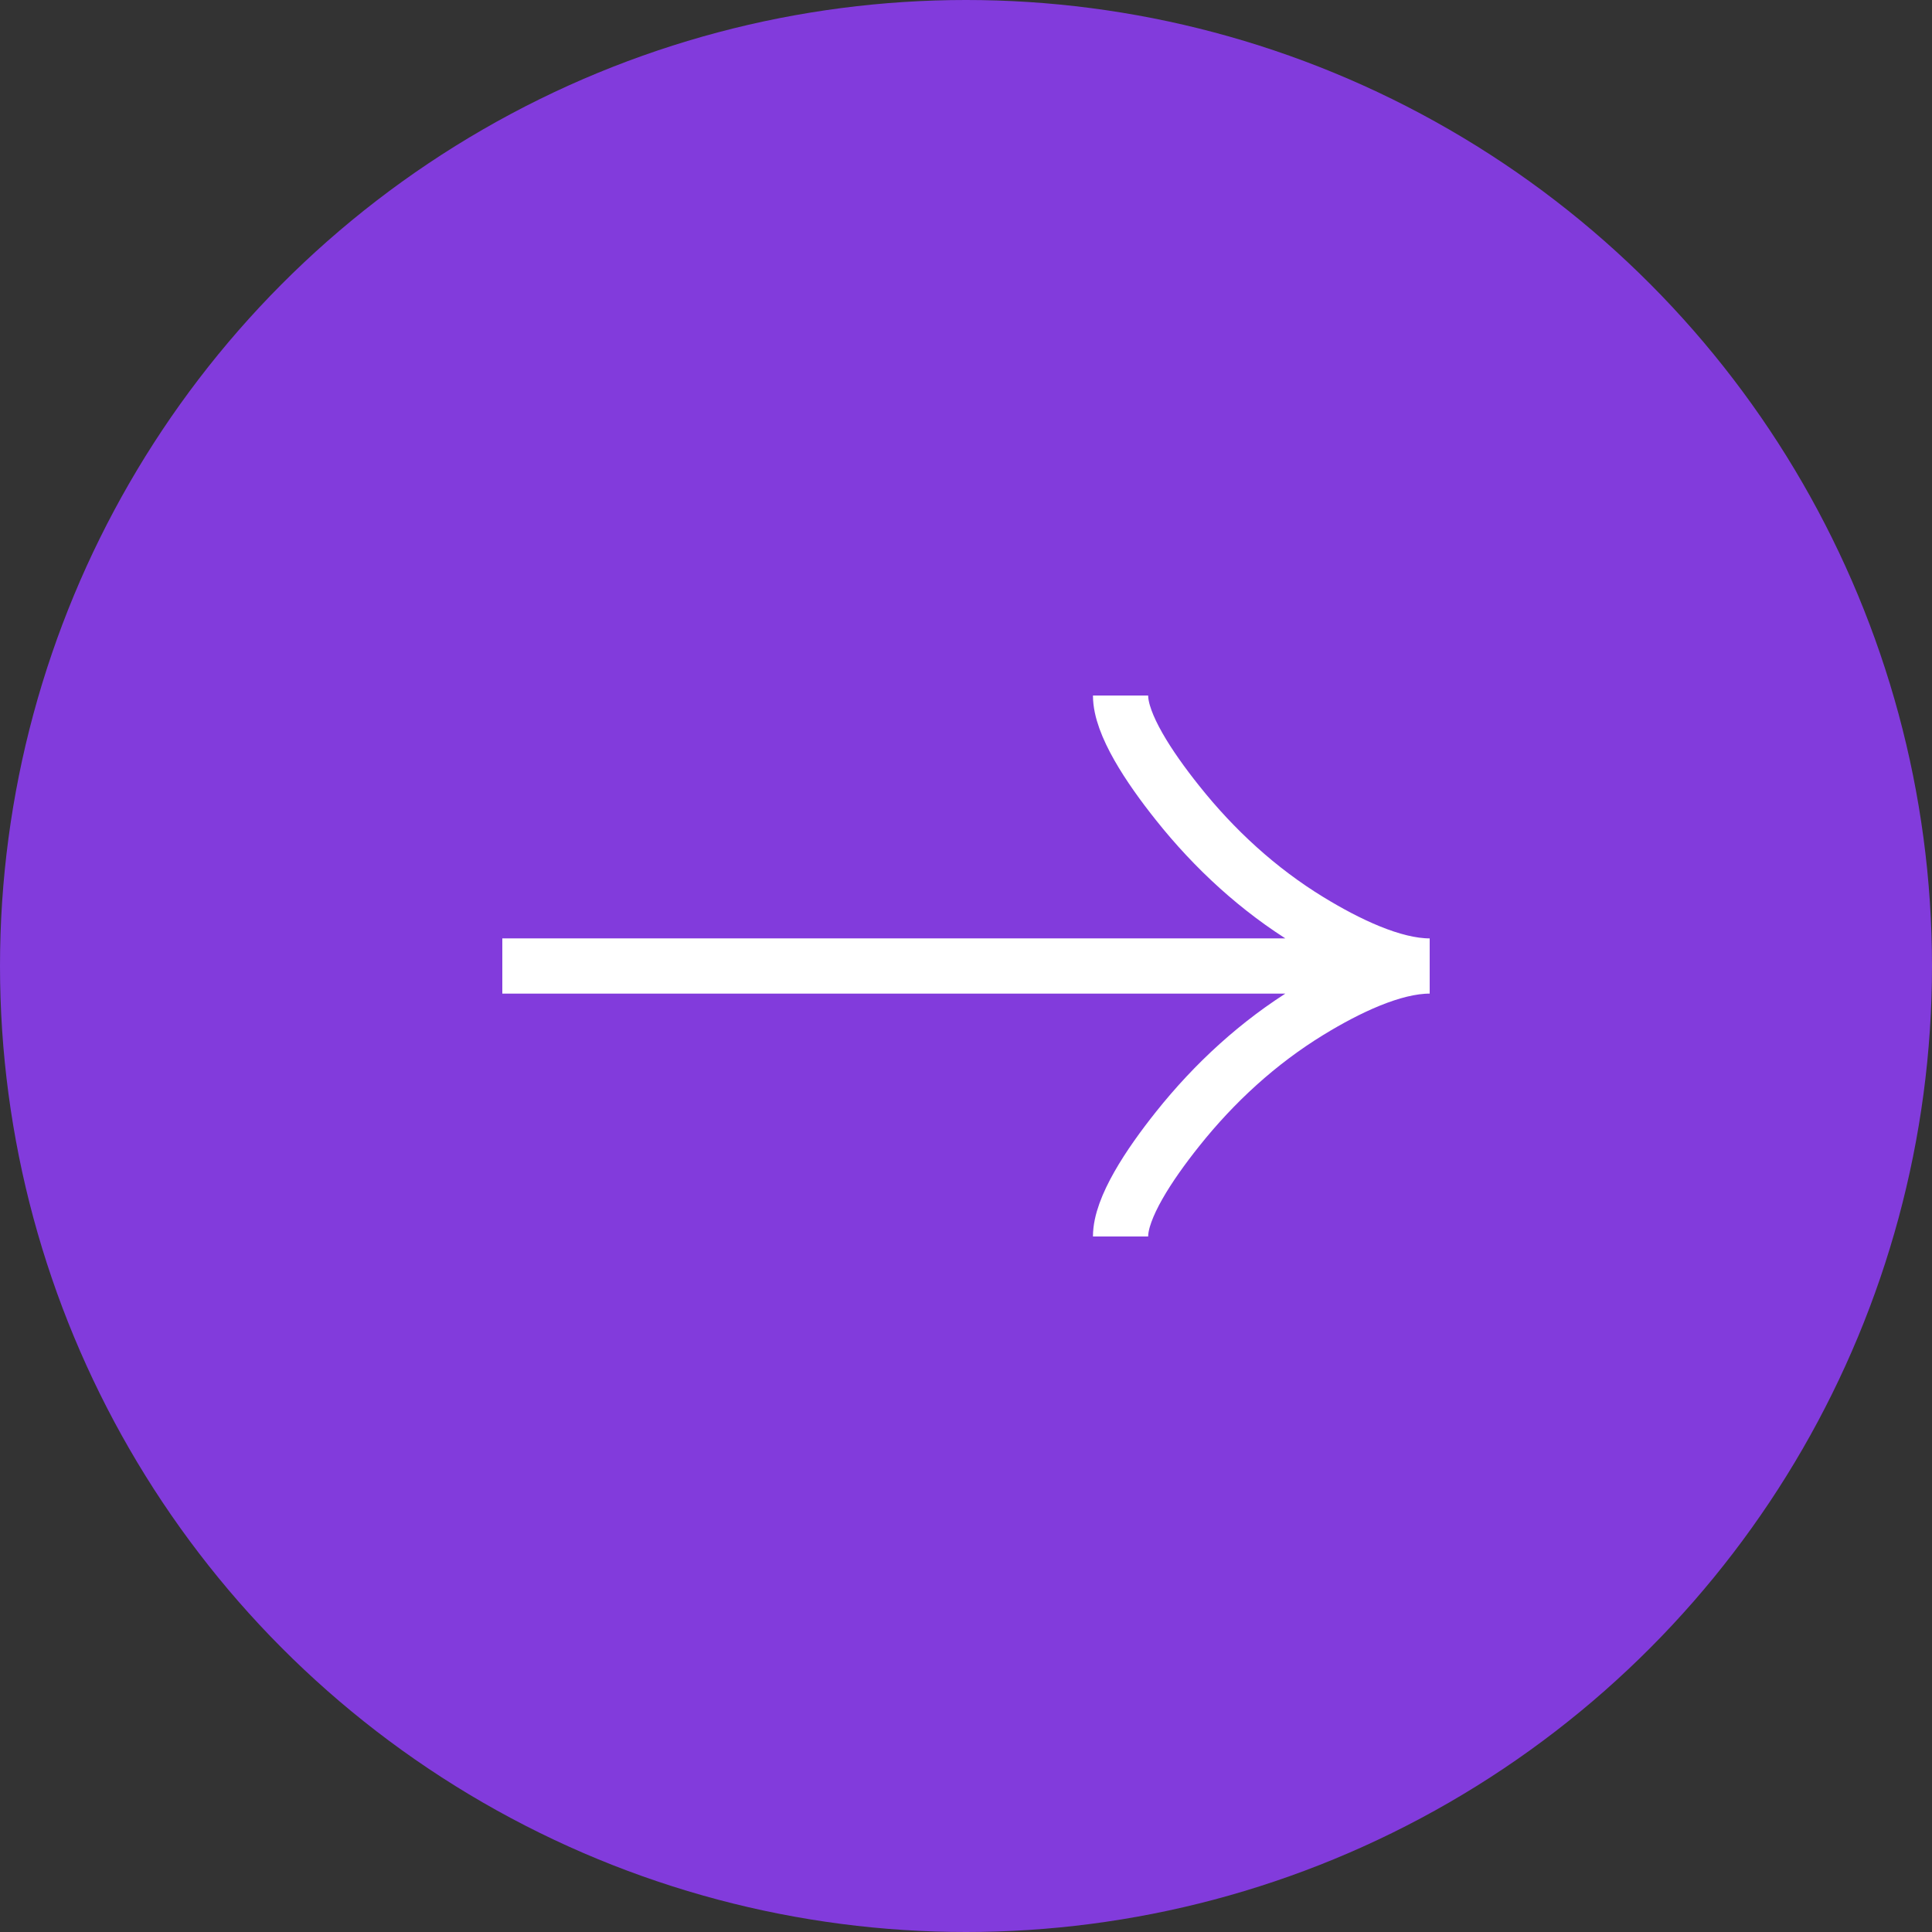
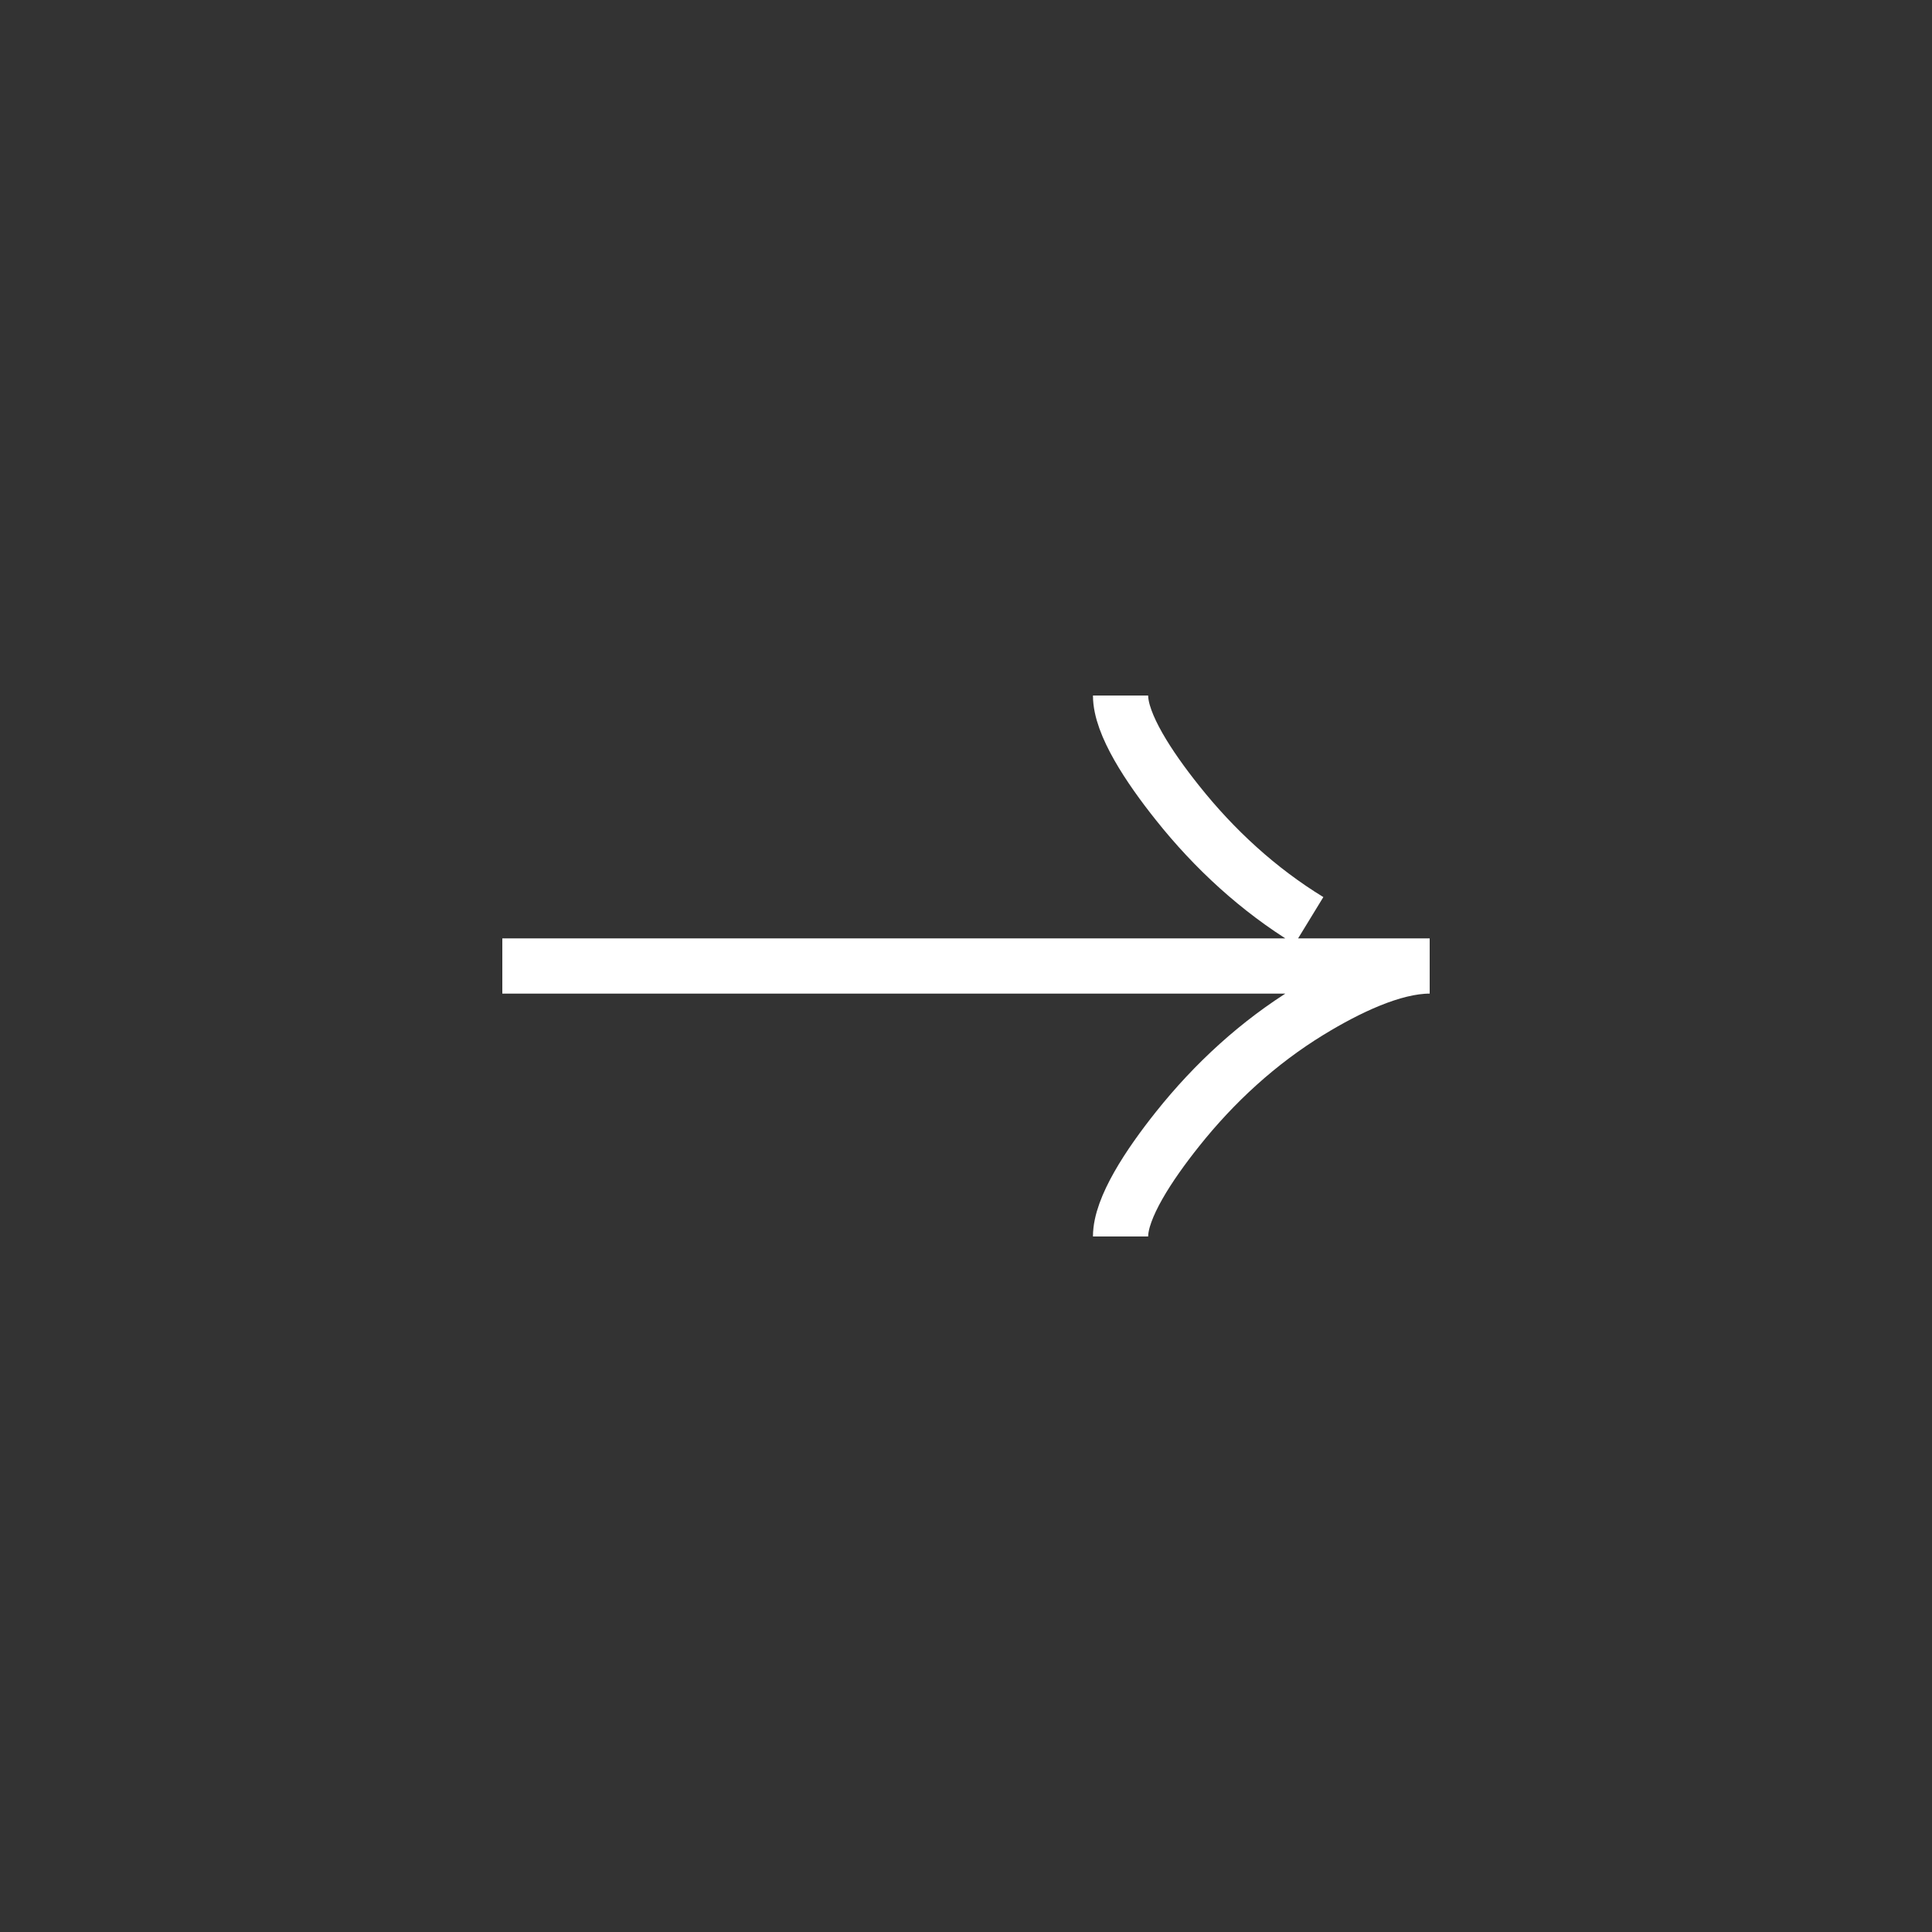
<svg xmlns="http://www.w3.org/2000/svg" width="70" height="70" viewBox="0 0 70 70" fill="none">
  <rect x="0" y="0" width="70" height="70" fill="#333333" stroke="none" />
-   <circle cx="35" cy="35" r="35" fill="#823BDC" />
-   <path d="M40.6 25.2C40.6 26.239 41.626 27.79 42.665 29.092C44.001 30.772 45.597 32.238 47.426 33.356C48.798 34.195 50.462 35 51.8 35M51.8 35C50.462 35 48.797 35.805 47.426 36.644C45.597 37.764 44.001 39.229 42.665 40.907C41.626 42.21 40.6 43.764 40.6 44.8M51.8 35L18.2 35" stroke="white" stroke-width="2" />
+   <path d="M40.6 25.2C40.6 26.239 41.626 27.79 42.665 29.092C44.001 30.772 45.597 32.238 47.426 33.356M51.8 35C50.462 35 48.797 35.805 47.426 36.644C45.597 37.764 44.001 39.229 42.665 40.907C41.626 42.21 40.6 43.764 40.6 44.8M51.8 35L18.2 35" stroke="white" stroke-width="2" />
</svg>